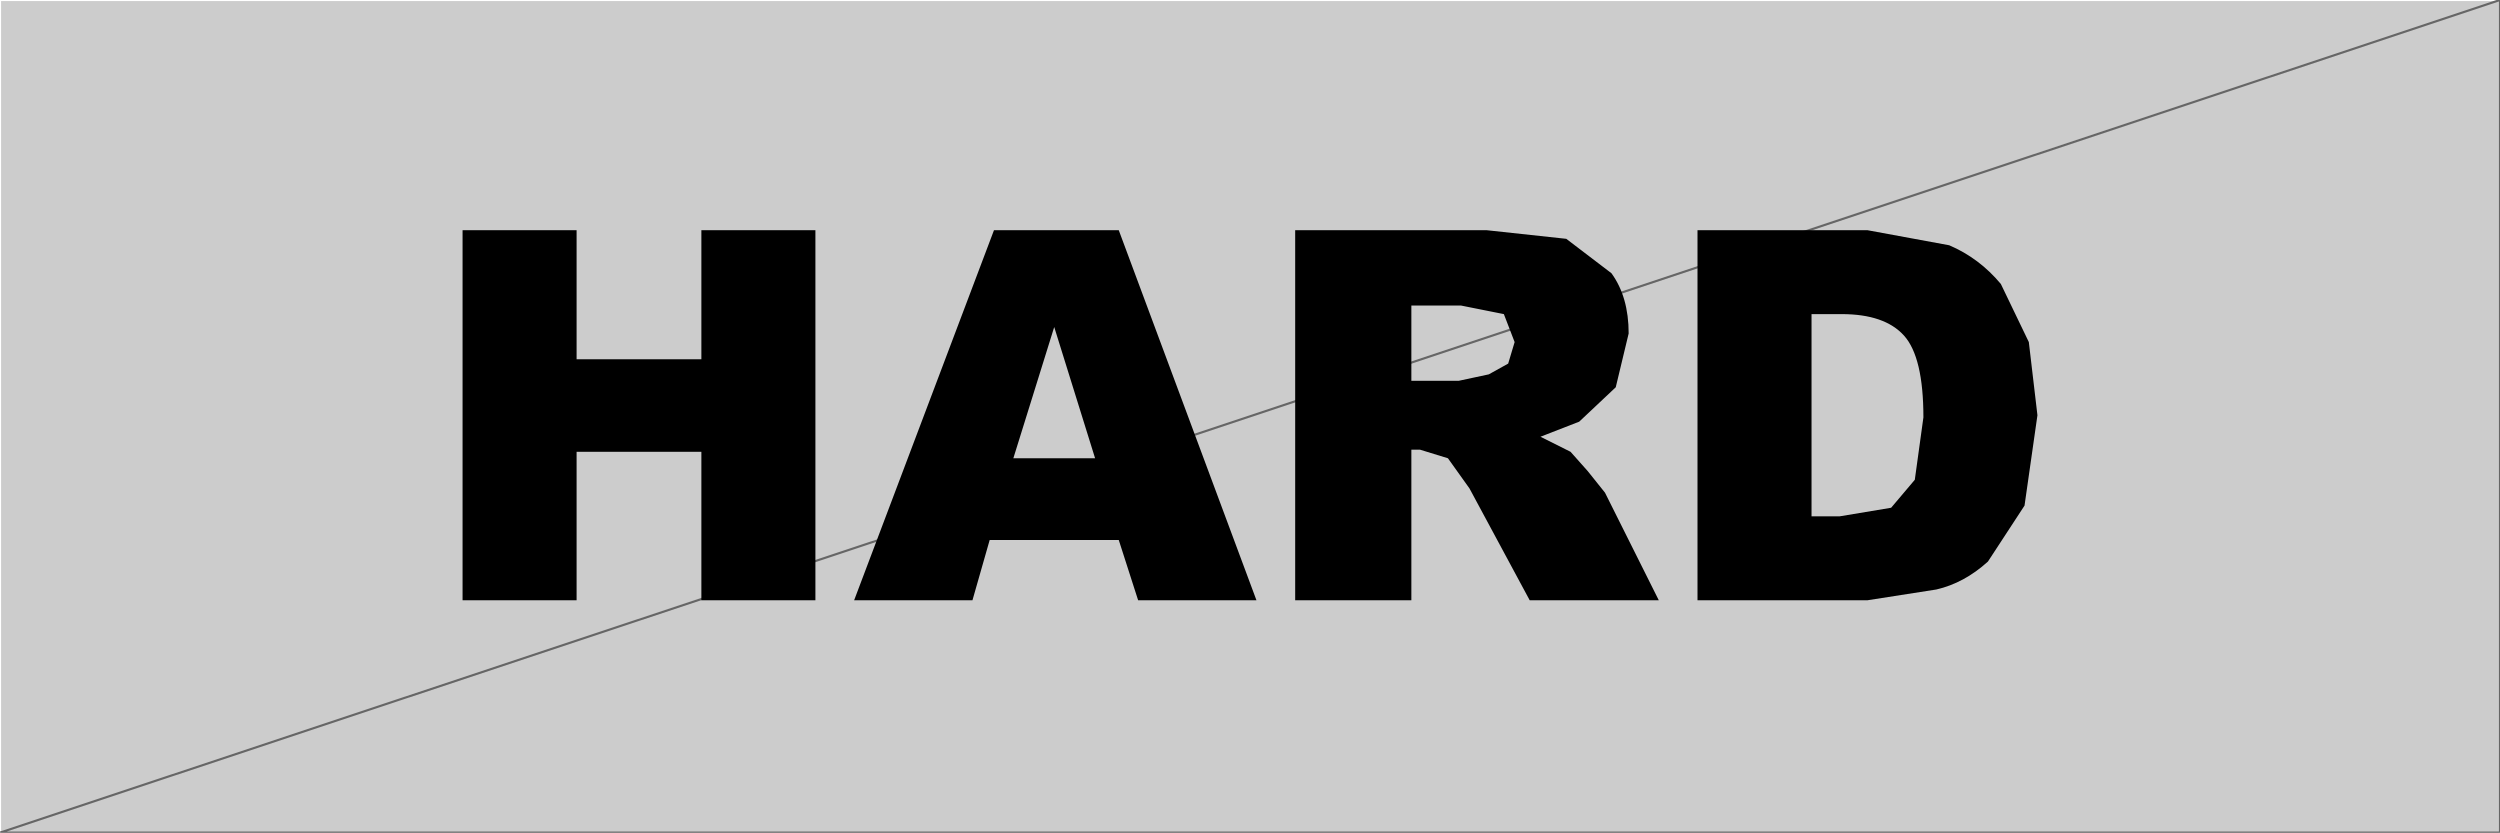
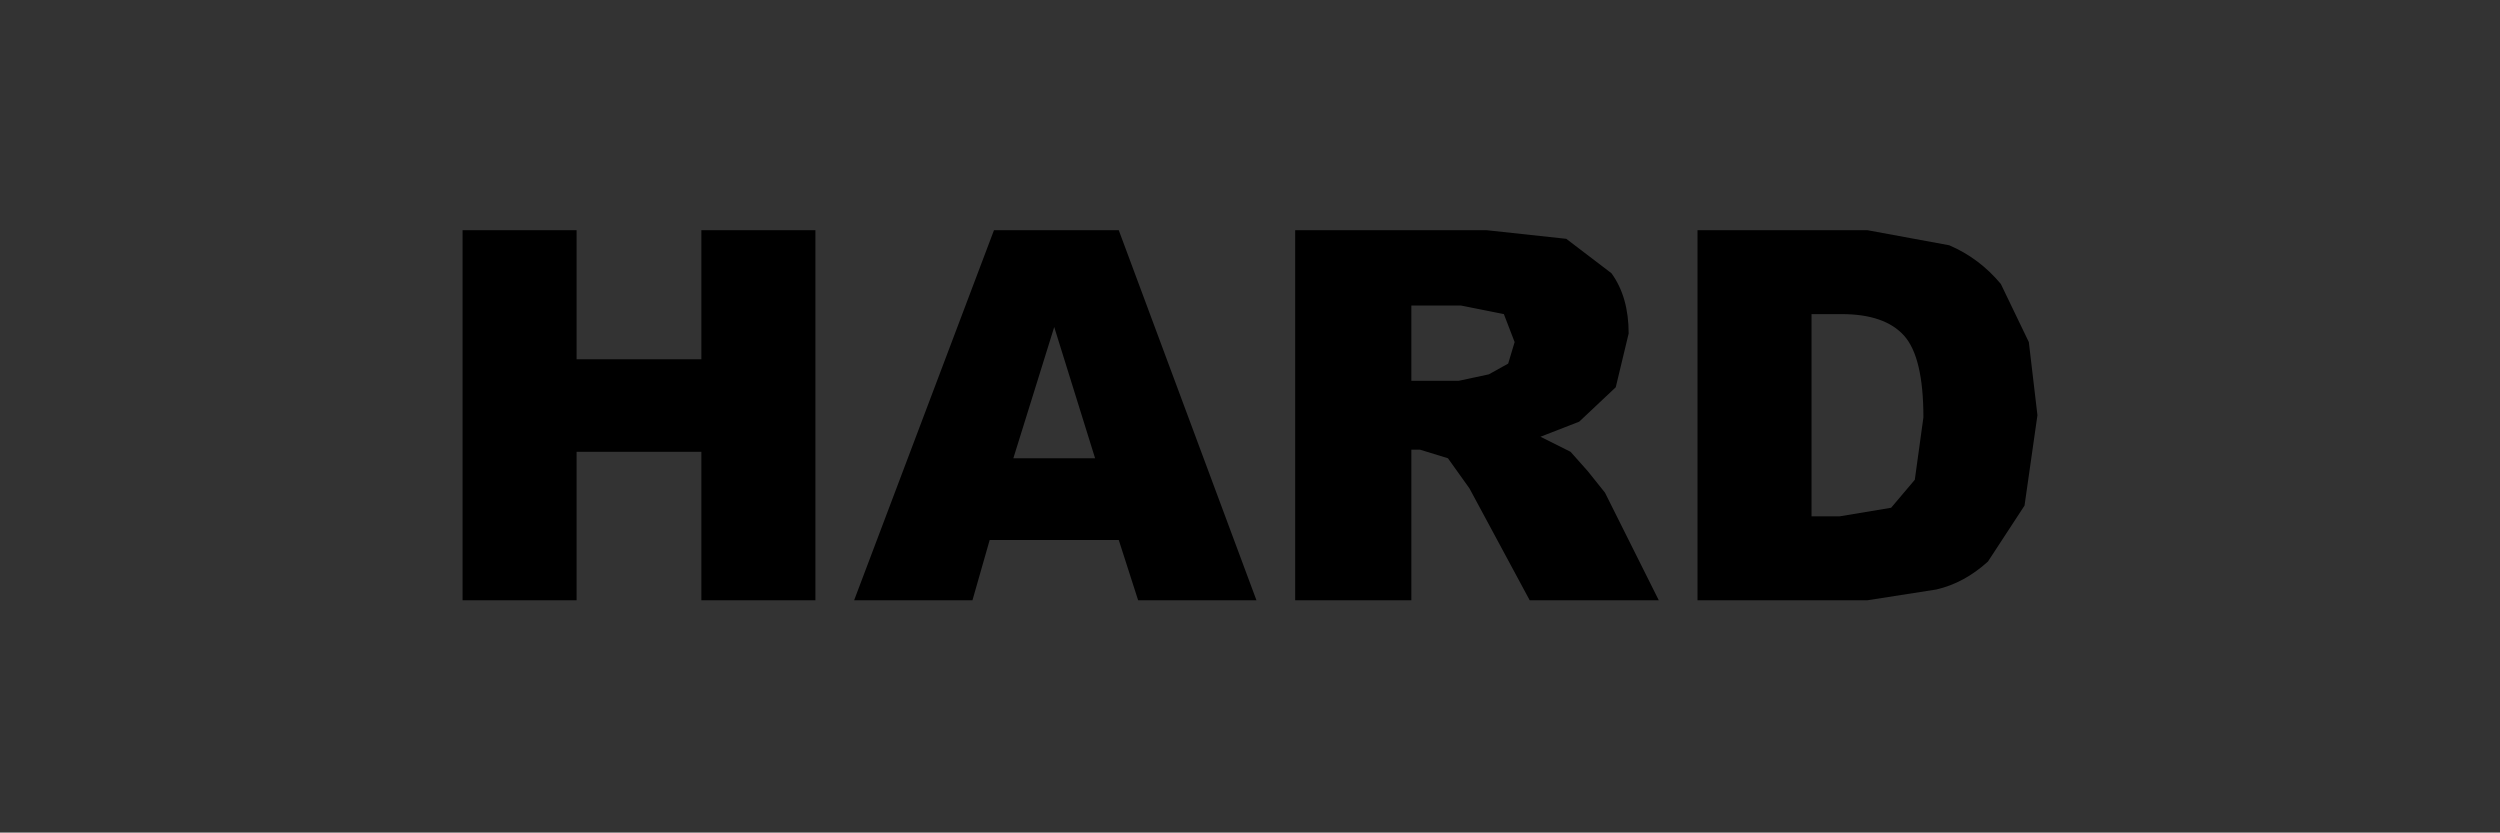
<svg xmlns="http://www.w3.org/2000/svg" height="19.35px" width="58.1px">
  <rect width="100%" height="100%" fill="#333333" stroke="none" />
  <g transform="matrix(1.0, 0.0, 0.0, 1.0, 29.05, 9.65)">
-     <path d="M29.05 -9.65 L29.05 9.7 -29.05 9.7 -29.05 -9.65 29.05 -9.65" fill="#cccccc" fill-rule="evenodd" stroke="none" />
-     <path d="M-29.05 9.7 L-29.05 -9.65 29.05 -9.65" fill="none" stroke="#ffffff" stroke-linecap="round" stroke-linejoin="round" stroke-width="0.05" />
-     <path d="M29.05 -9.65 L29.05 9.7 -29.05 9.7 Z" fill="none" stroke="#666666" stroke-linecap="round" stroke-linejoin="round" stroke-width="0.05" />
    <path d="M16.25 -3.95 Q16.95 -3.65 17.45 -3.05 L18.1 -1.7 18.3 0.0 18.0 2.1 17.15 3.4 Q16.6 3.9 15.95 4.05 L14.35 4.3 10.4 4.3 10.4 -4.3 14.35 -4.3 16.25 -3.95 M7.65 0.15 L6.75 0.5 7.45 0.85 7.85 1.3 8.25 1.8 9.5 4.3 6.5 4.3 5.1 1.7 4.6 1.0 3.95 0.8 3.75 0.8 3.75 4.3 1.05 4.3 1.05 -4.3 5.5 -4.3 7.35 -4.1 8.4 -3.3 Q8.8 -2.75 8.8 -1.9 L8.5 -0.65 7.65 0.15 M13.05 -2.35 L13.05 2.35 13.7 2.35 14.9 2.15 15.45 1.5 15.65 0.05 Q15.65 -1.35 15.2 -1.85 14.75 -2.35 13.75 -2.35 L13.05 -2.35 M-3.6 1.0 L-4.55 -2.05 -5.5 1.0 -3.6 1.0 M-3.05 -4.3 L0.15 4.3 -2.6 4.3 -3.05 2.9 -6.05 2.9 -6.45 4.3 -9.2 4.3 -5.95 -4.3 -3.05 -4.3 M6.0 -1.2 L6.15 -1.7 5.9 -2.35 4.9 -2.55 3.75 -2.55 3.75 -0.8 4.85 -0.8 5.55 -0.95 6.0 -1.2 M-10.1 4.3 L-12.75 4.3 -12.75 0.85 -15.65 0.85 -15.65 4.3 -18.3 4.3 -18.3 -4.3 -15.65 -4.3 -15.65 -1.3 -12.75 -1.3 -12.75 -4.3 -10.1 -4.3 -10.1 4.3" fill="#000000" fill-rule="evenodd" stroke="none" />
  </g>
</svg>